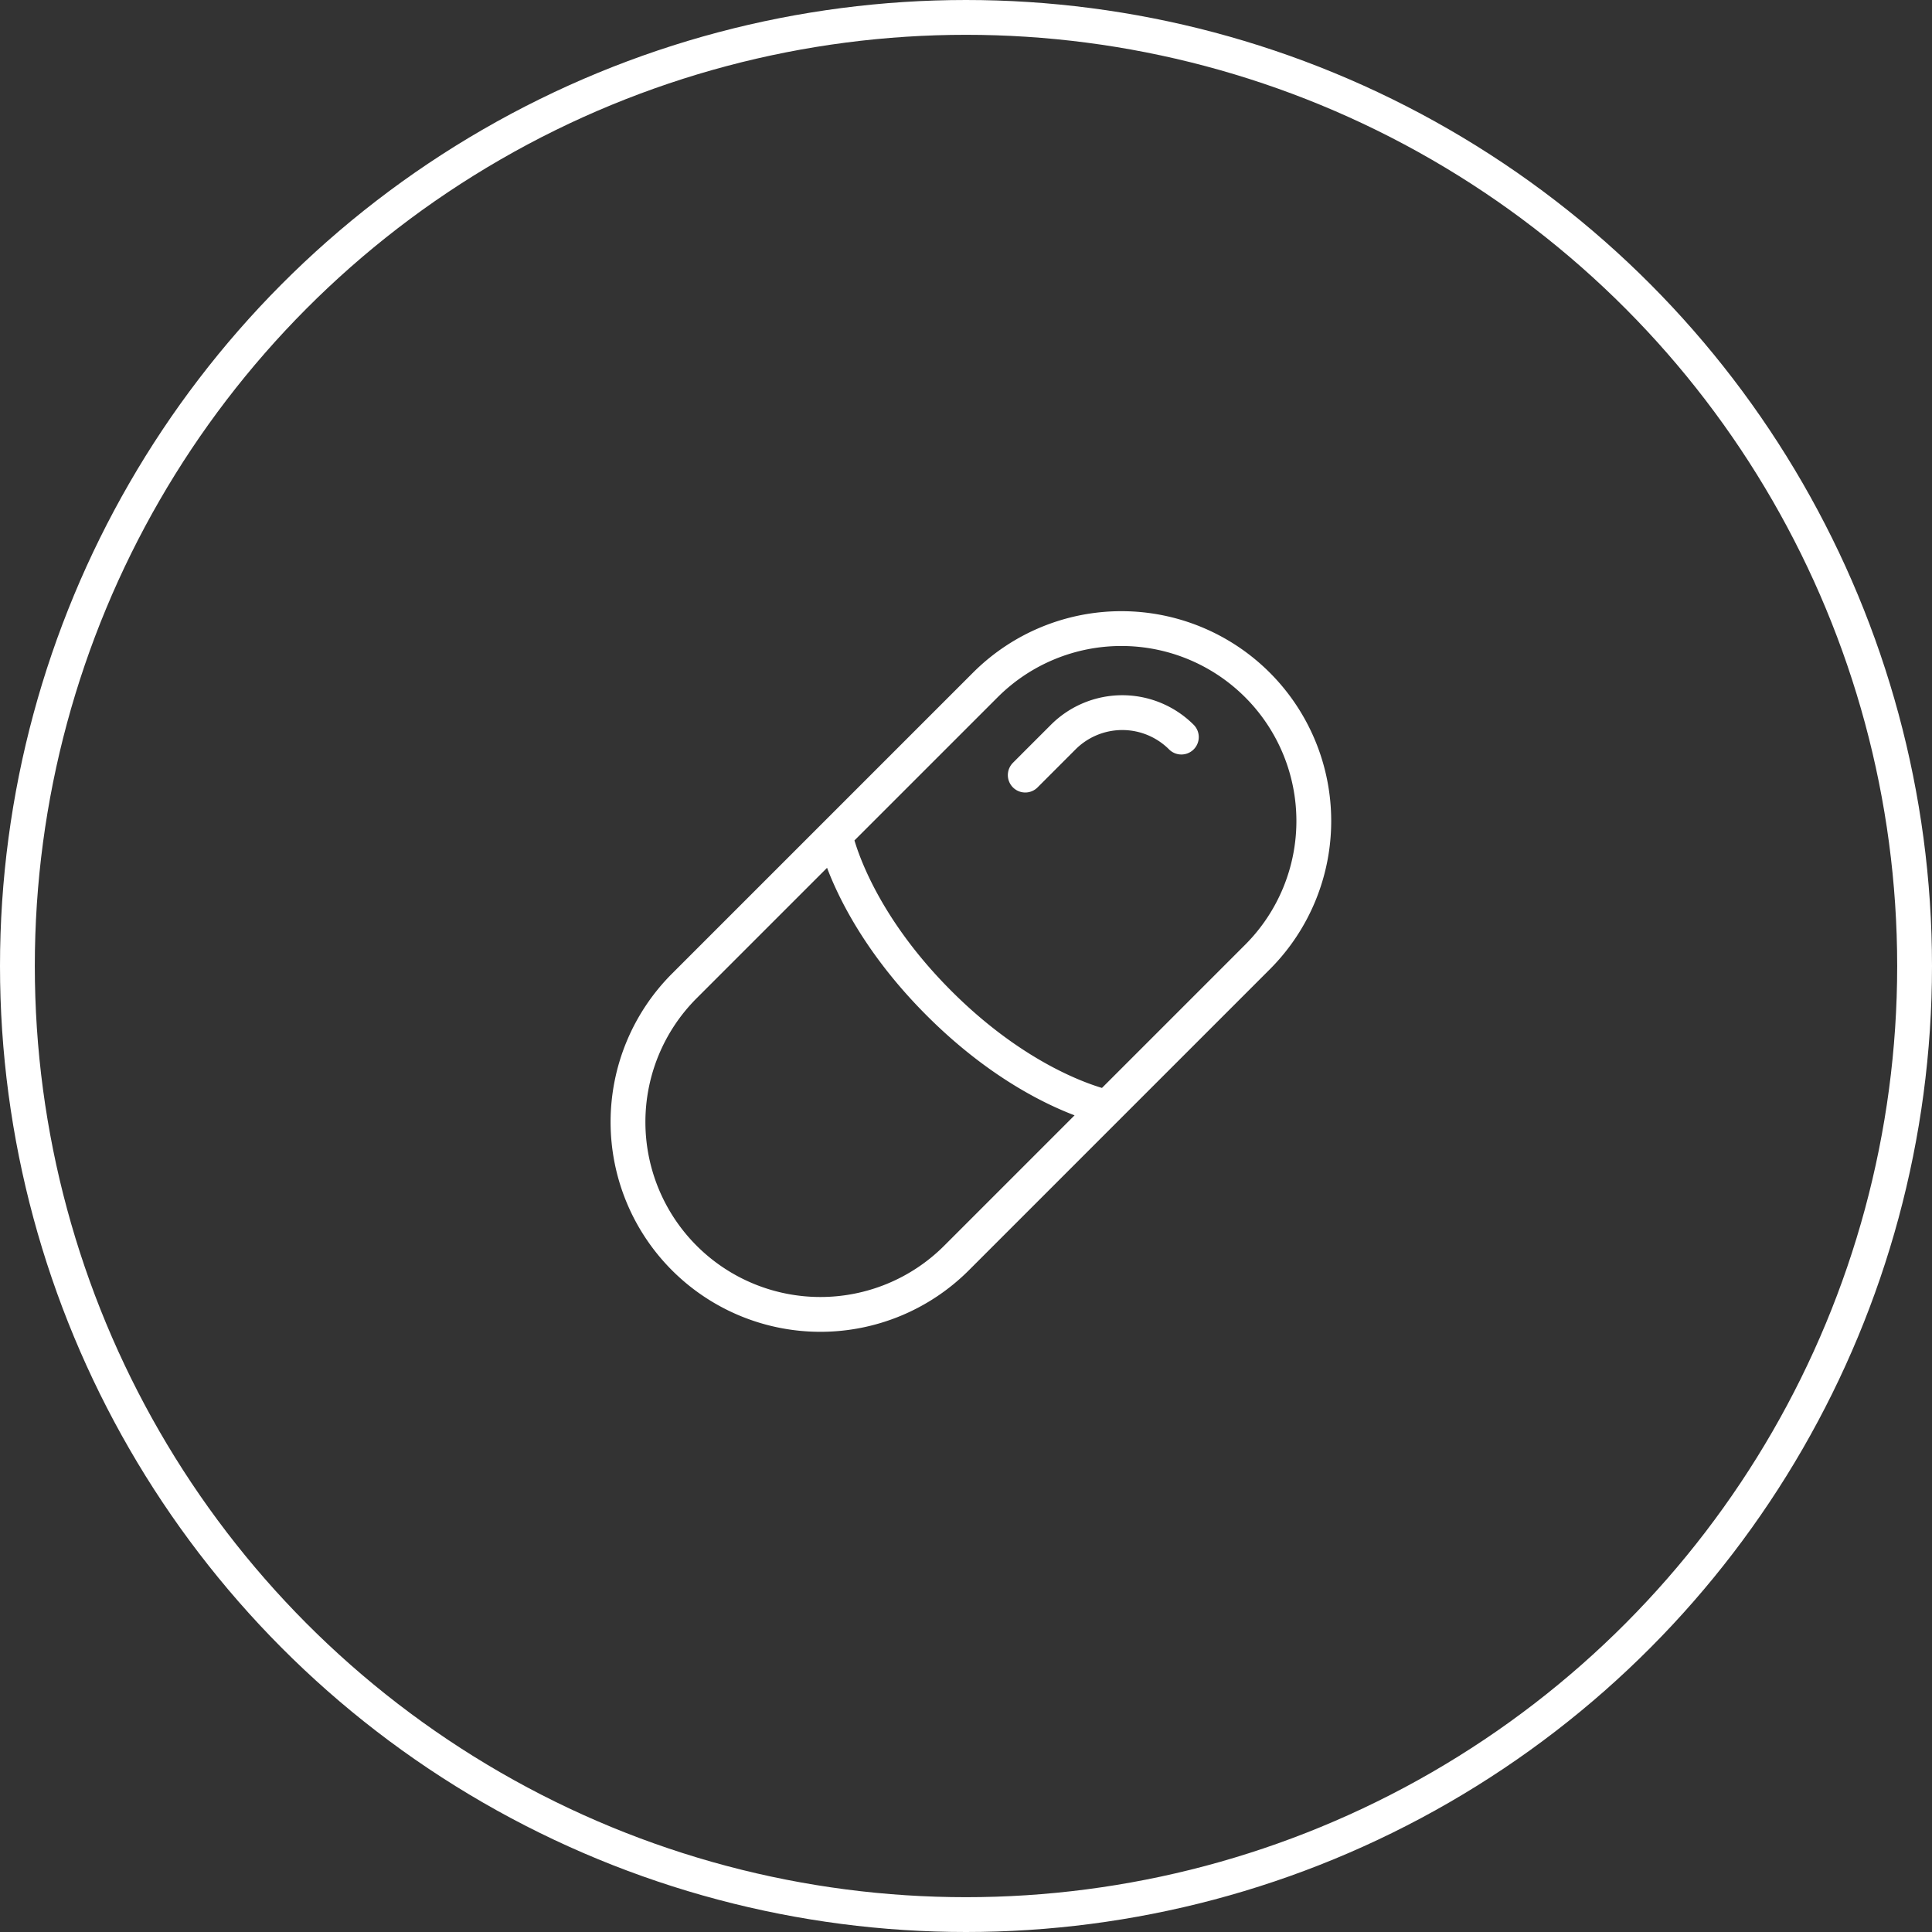
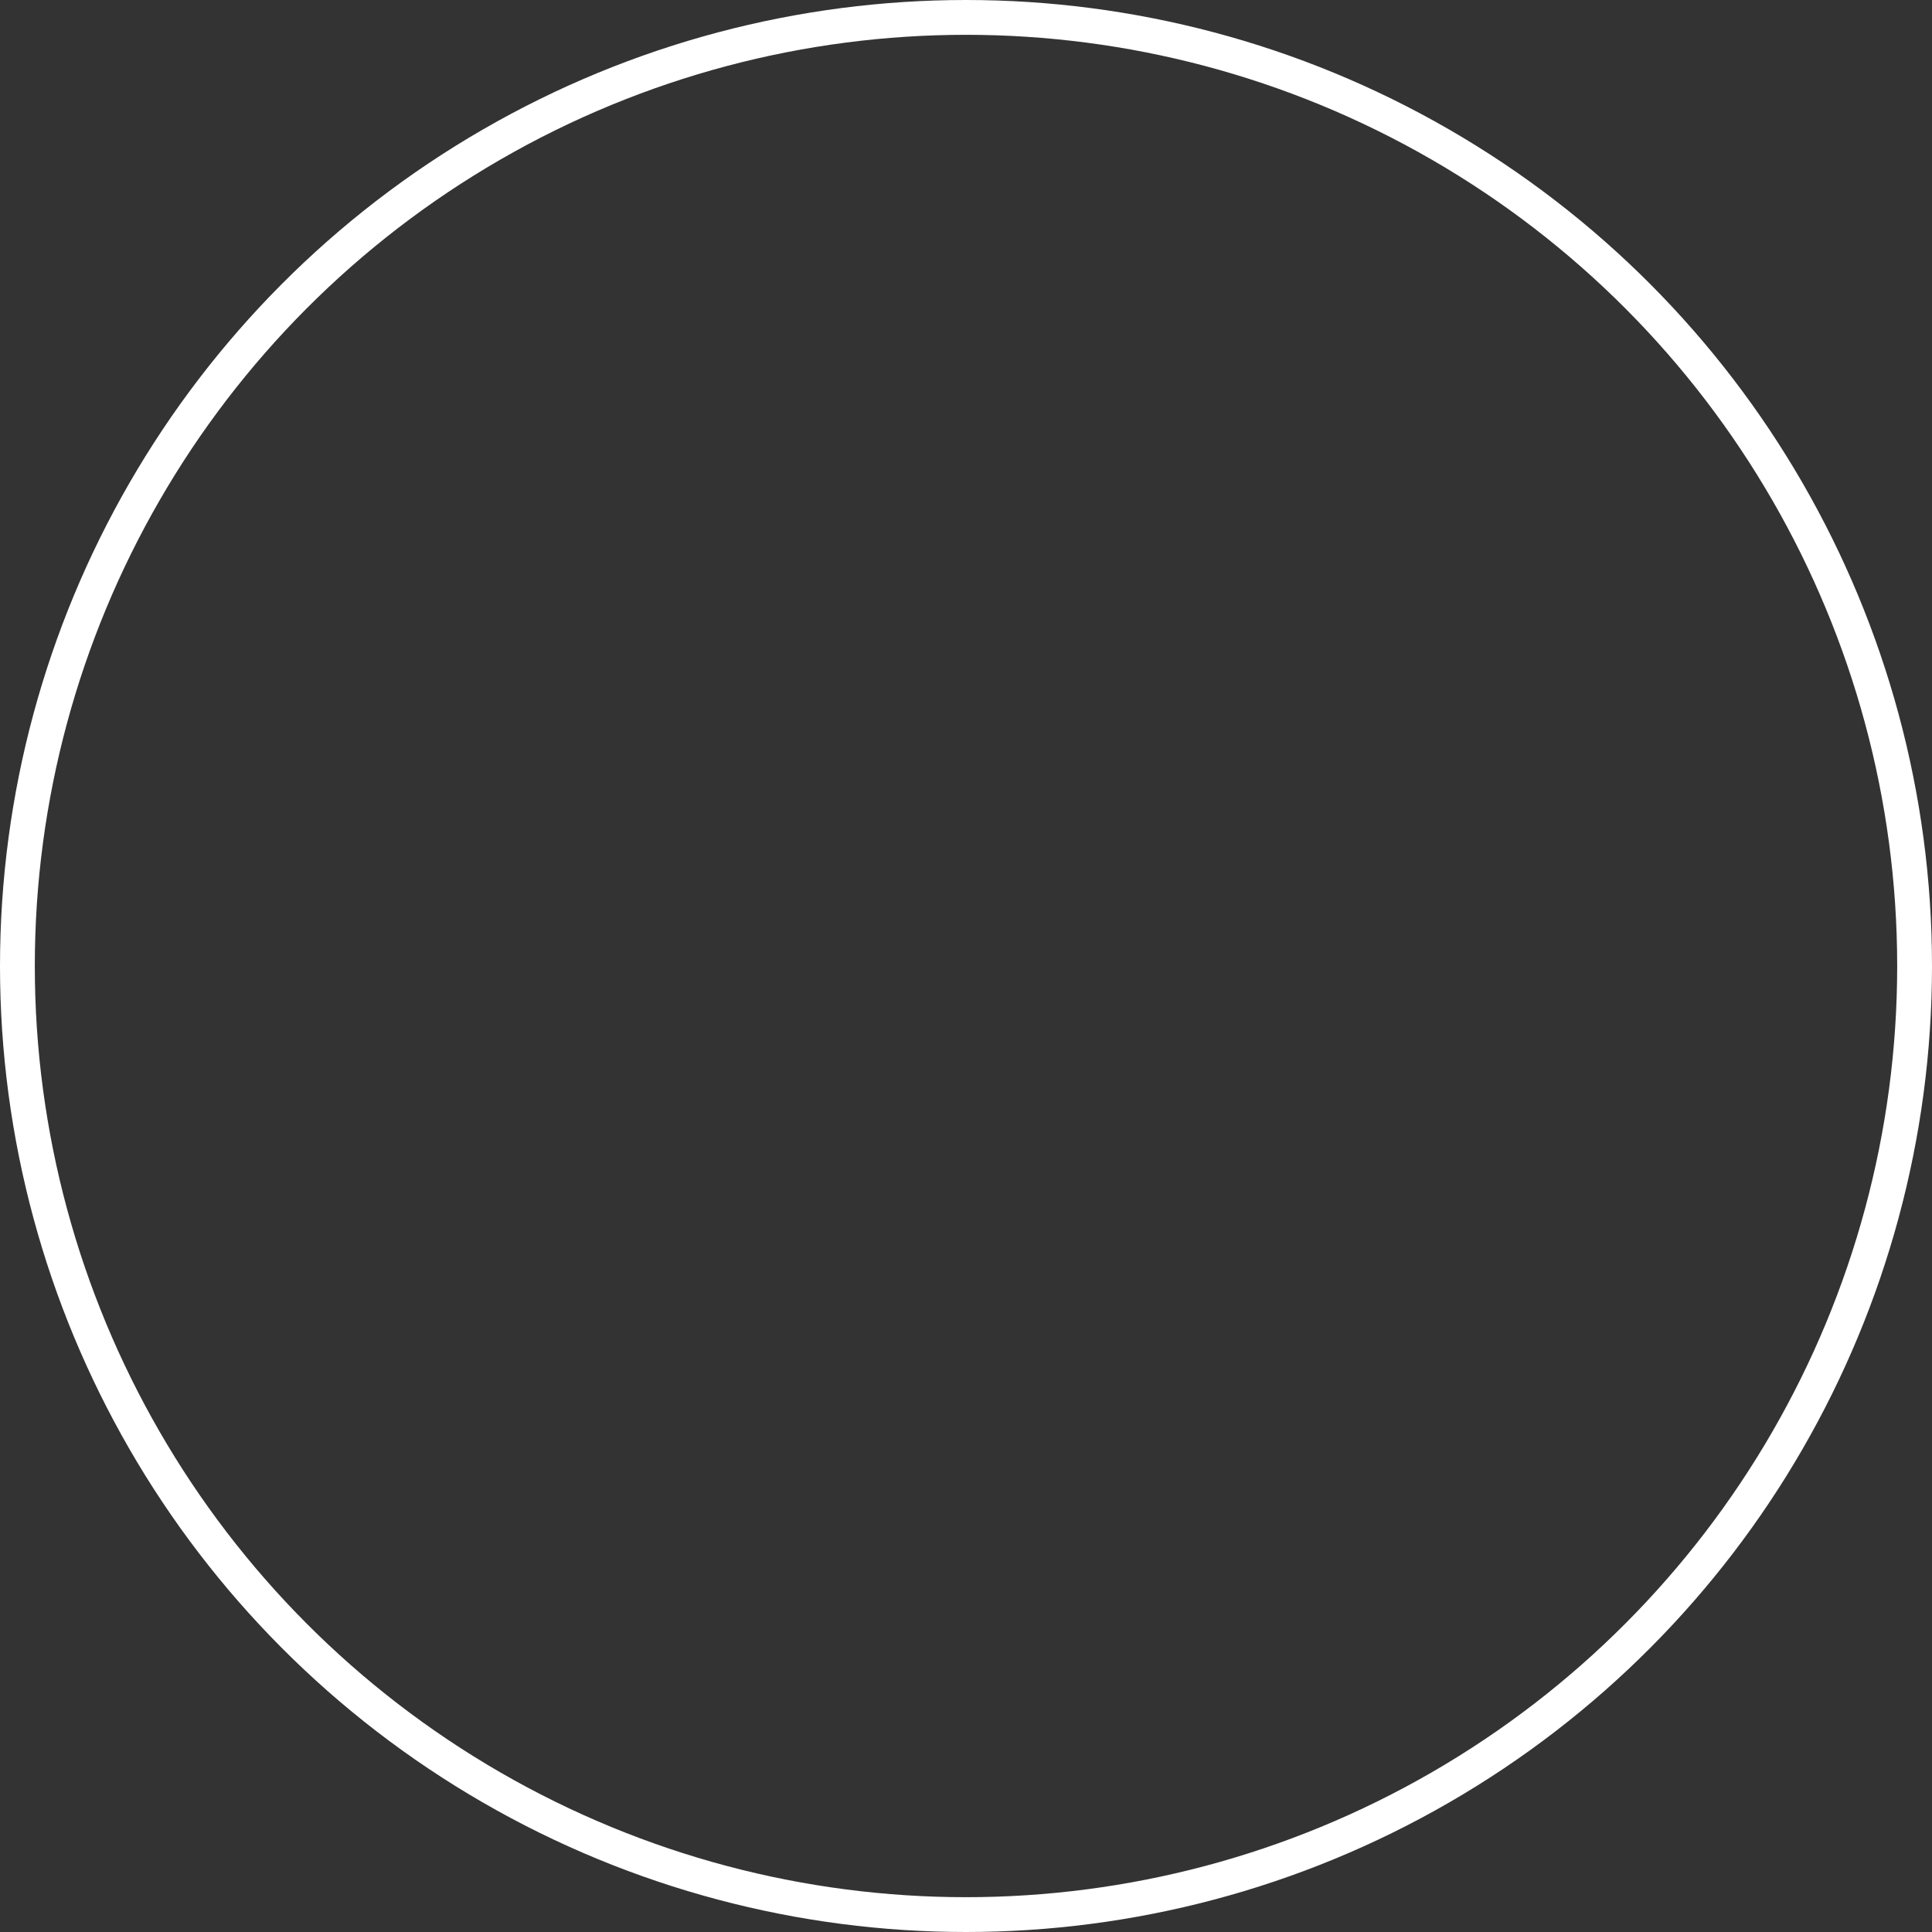
<svg xmlns="http://www.w3.org/2000/svg" width="111" height="111" viewBox="0 0 111 111">
  <rect x="0" y="0" width="111" height="111" fill="#333333" stroke="none" />
  <g id="Group_118356" data-name="Group 118356" transform="translate(6459.5 -11346)">
    <circle id="Ellipse_1582" data-name="Ellipse 1582" cx="54.5" cy="54.5" r="54.5" transform="translate(-6458.5 11347)" fill="rgba(0,0,0,0)" stroke="#fff" stroke-linecap="round" stroke-width="2" />
    <g id="Group_114456" data-name="Group 114456" transform="translate(-6423.419 11382.082)">
      <g id="Group_114457" data-name="Group 114457">
-         <path id="Path_159941" data-name="Path 159941" d="M14.649,14.651s.878,4.564,5.975,9.66,9.661,5.975,9.661,5.975M25.573,11.2l2.183-2.184a4.8,4.8,0,0,1,6.786,0M5.987,38.947a11.056,11.056,0,0,0,15.635,0L38.945,21.623A11.055,11.055,0,0,0,23.312,5.988L5.987,23.313A11.056,11.056,0,0,0,5.987,38.947Z" transform="translate(-2.75 -2.75)" fill="rgba(0,0,0,0)" stroke="#fff" stroke-linecap="round" stroke-width="2" />
-       </g>
+         </g>
    </g>
  </g>
</svg>